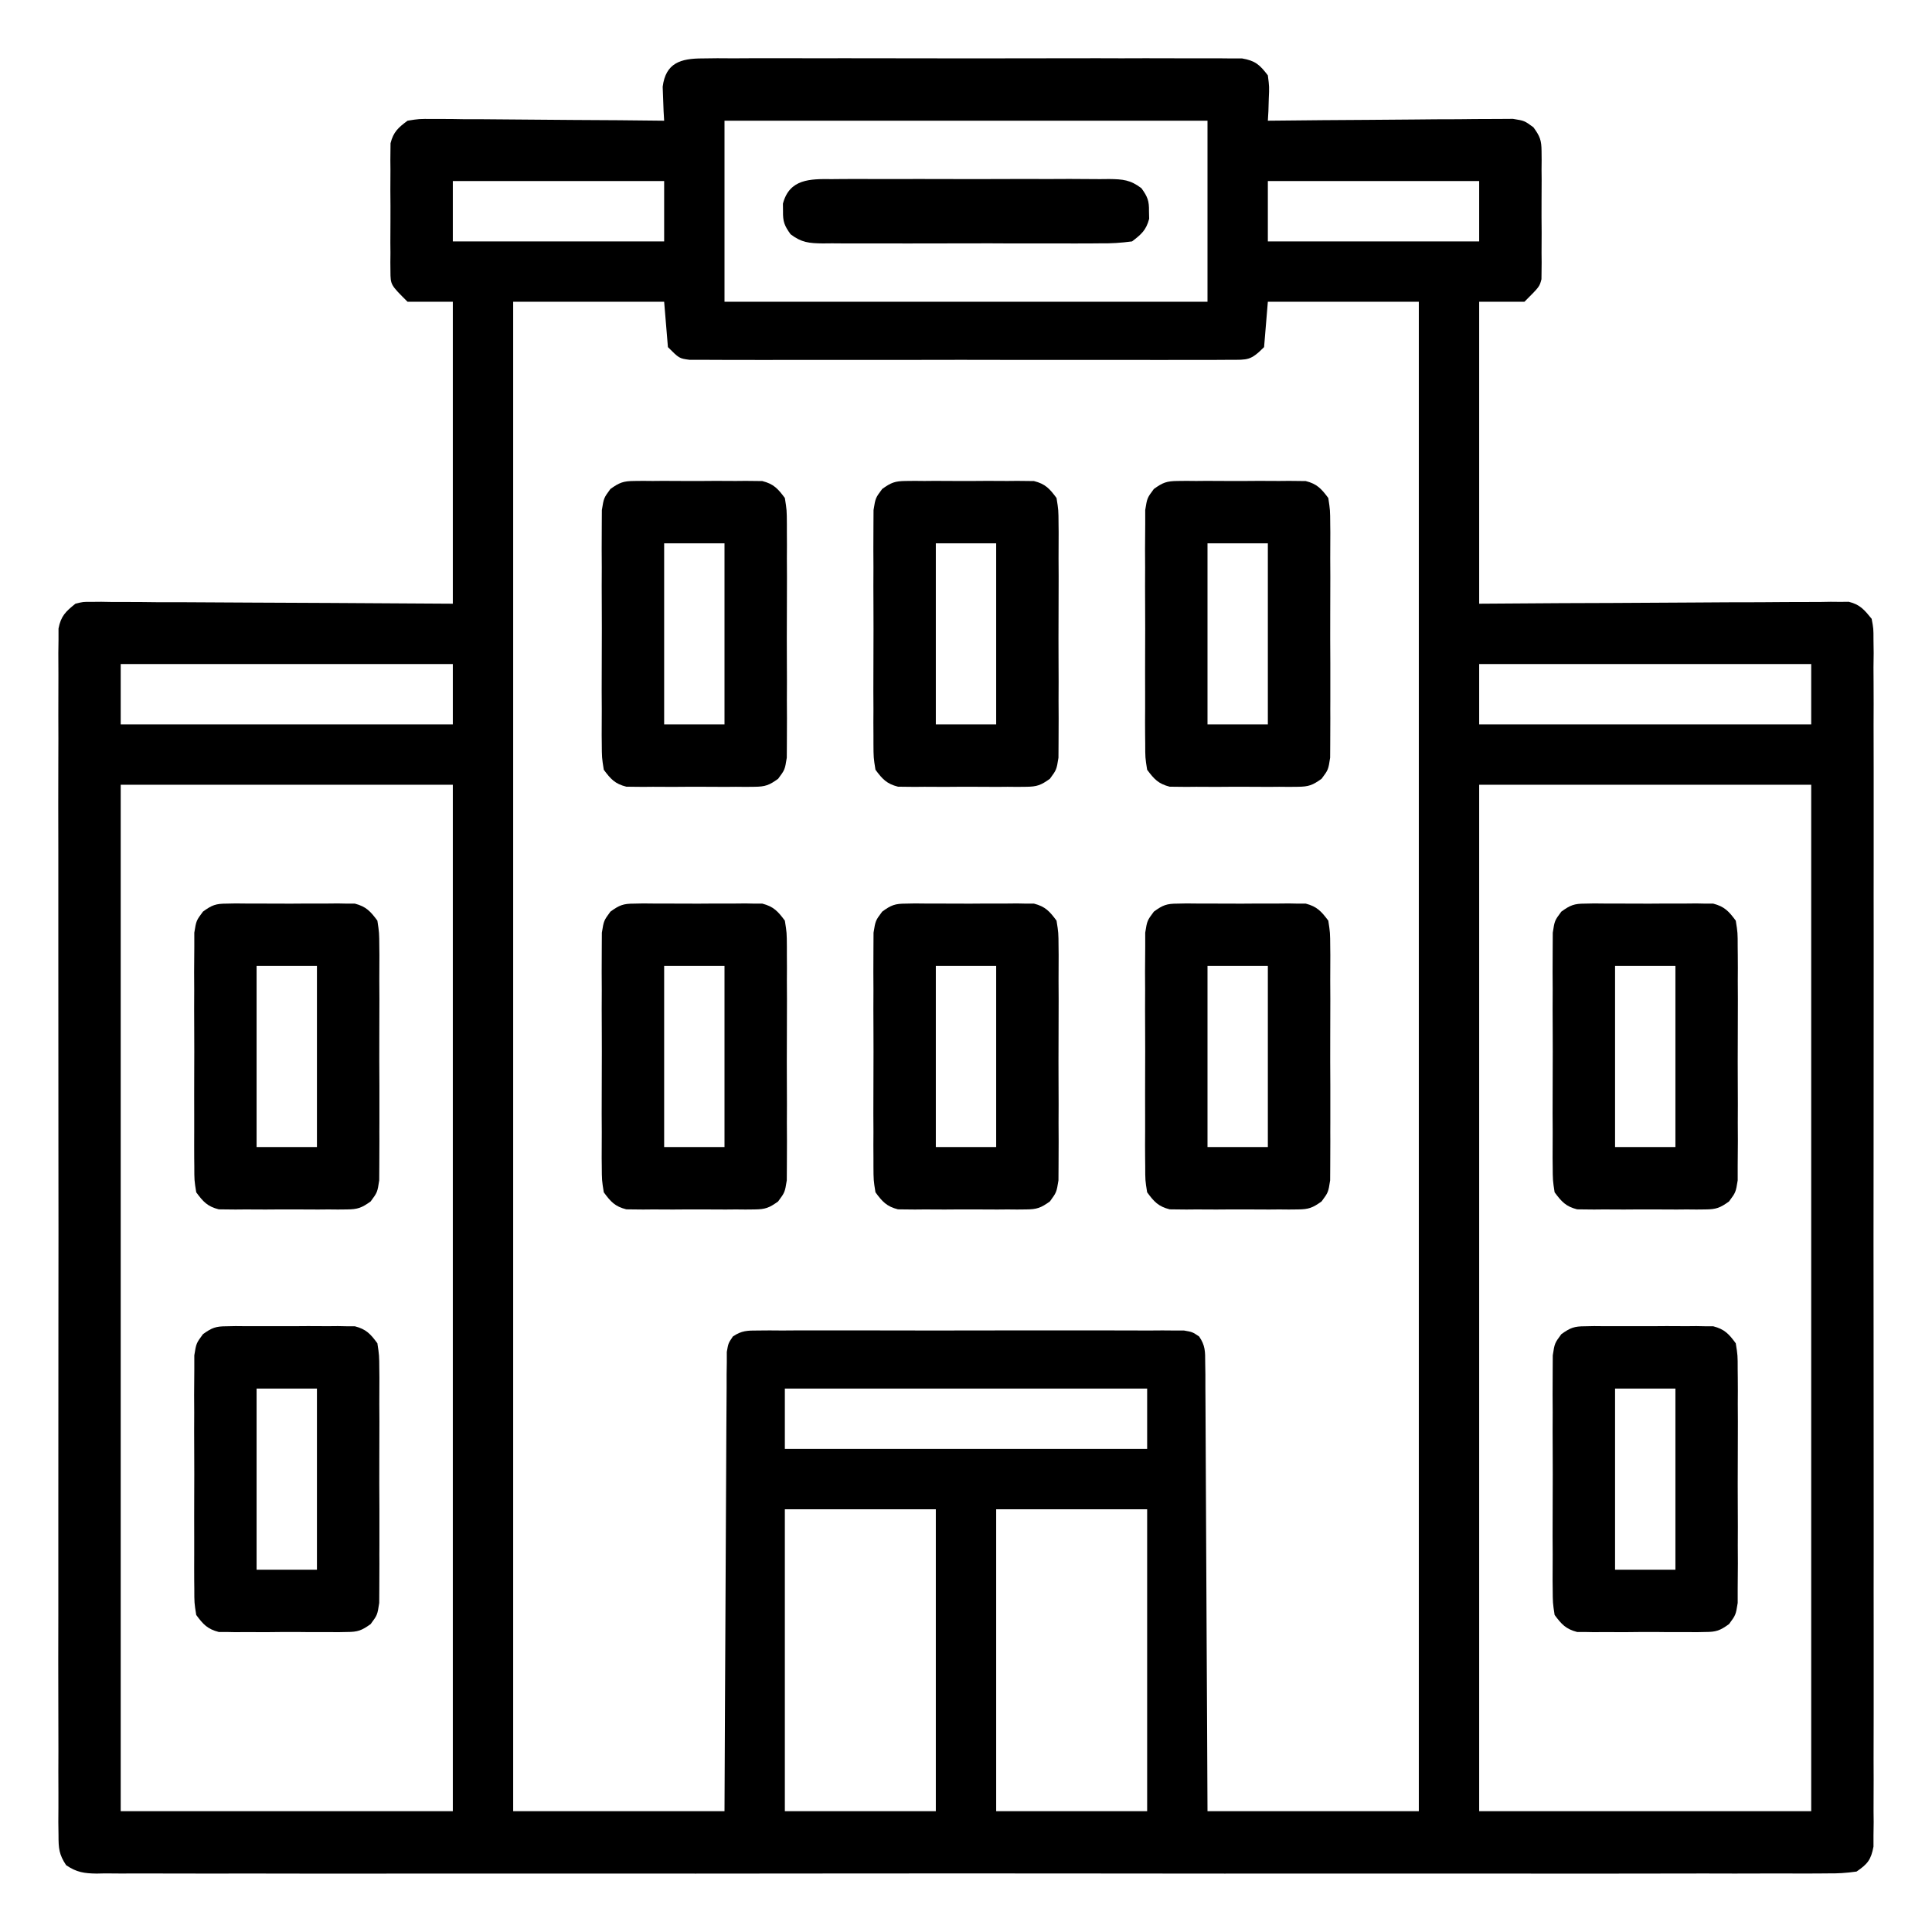
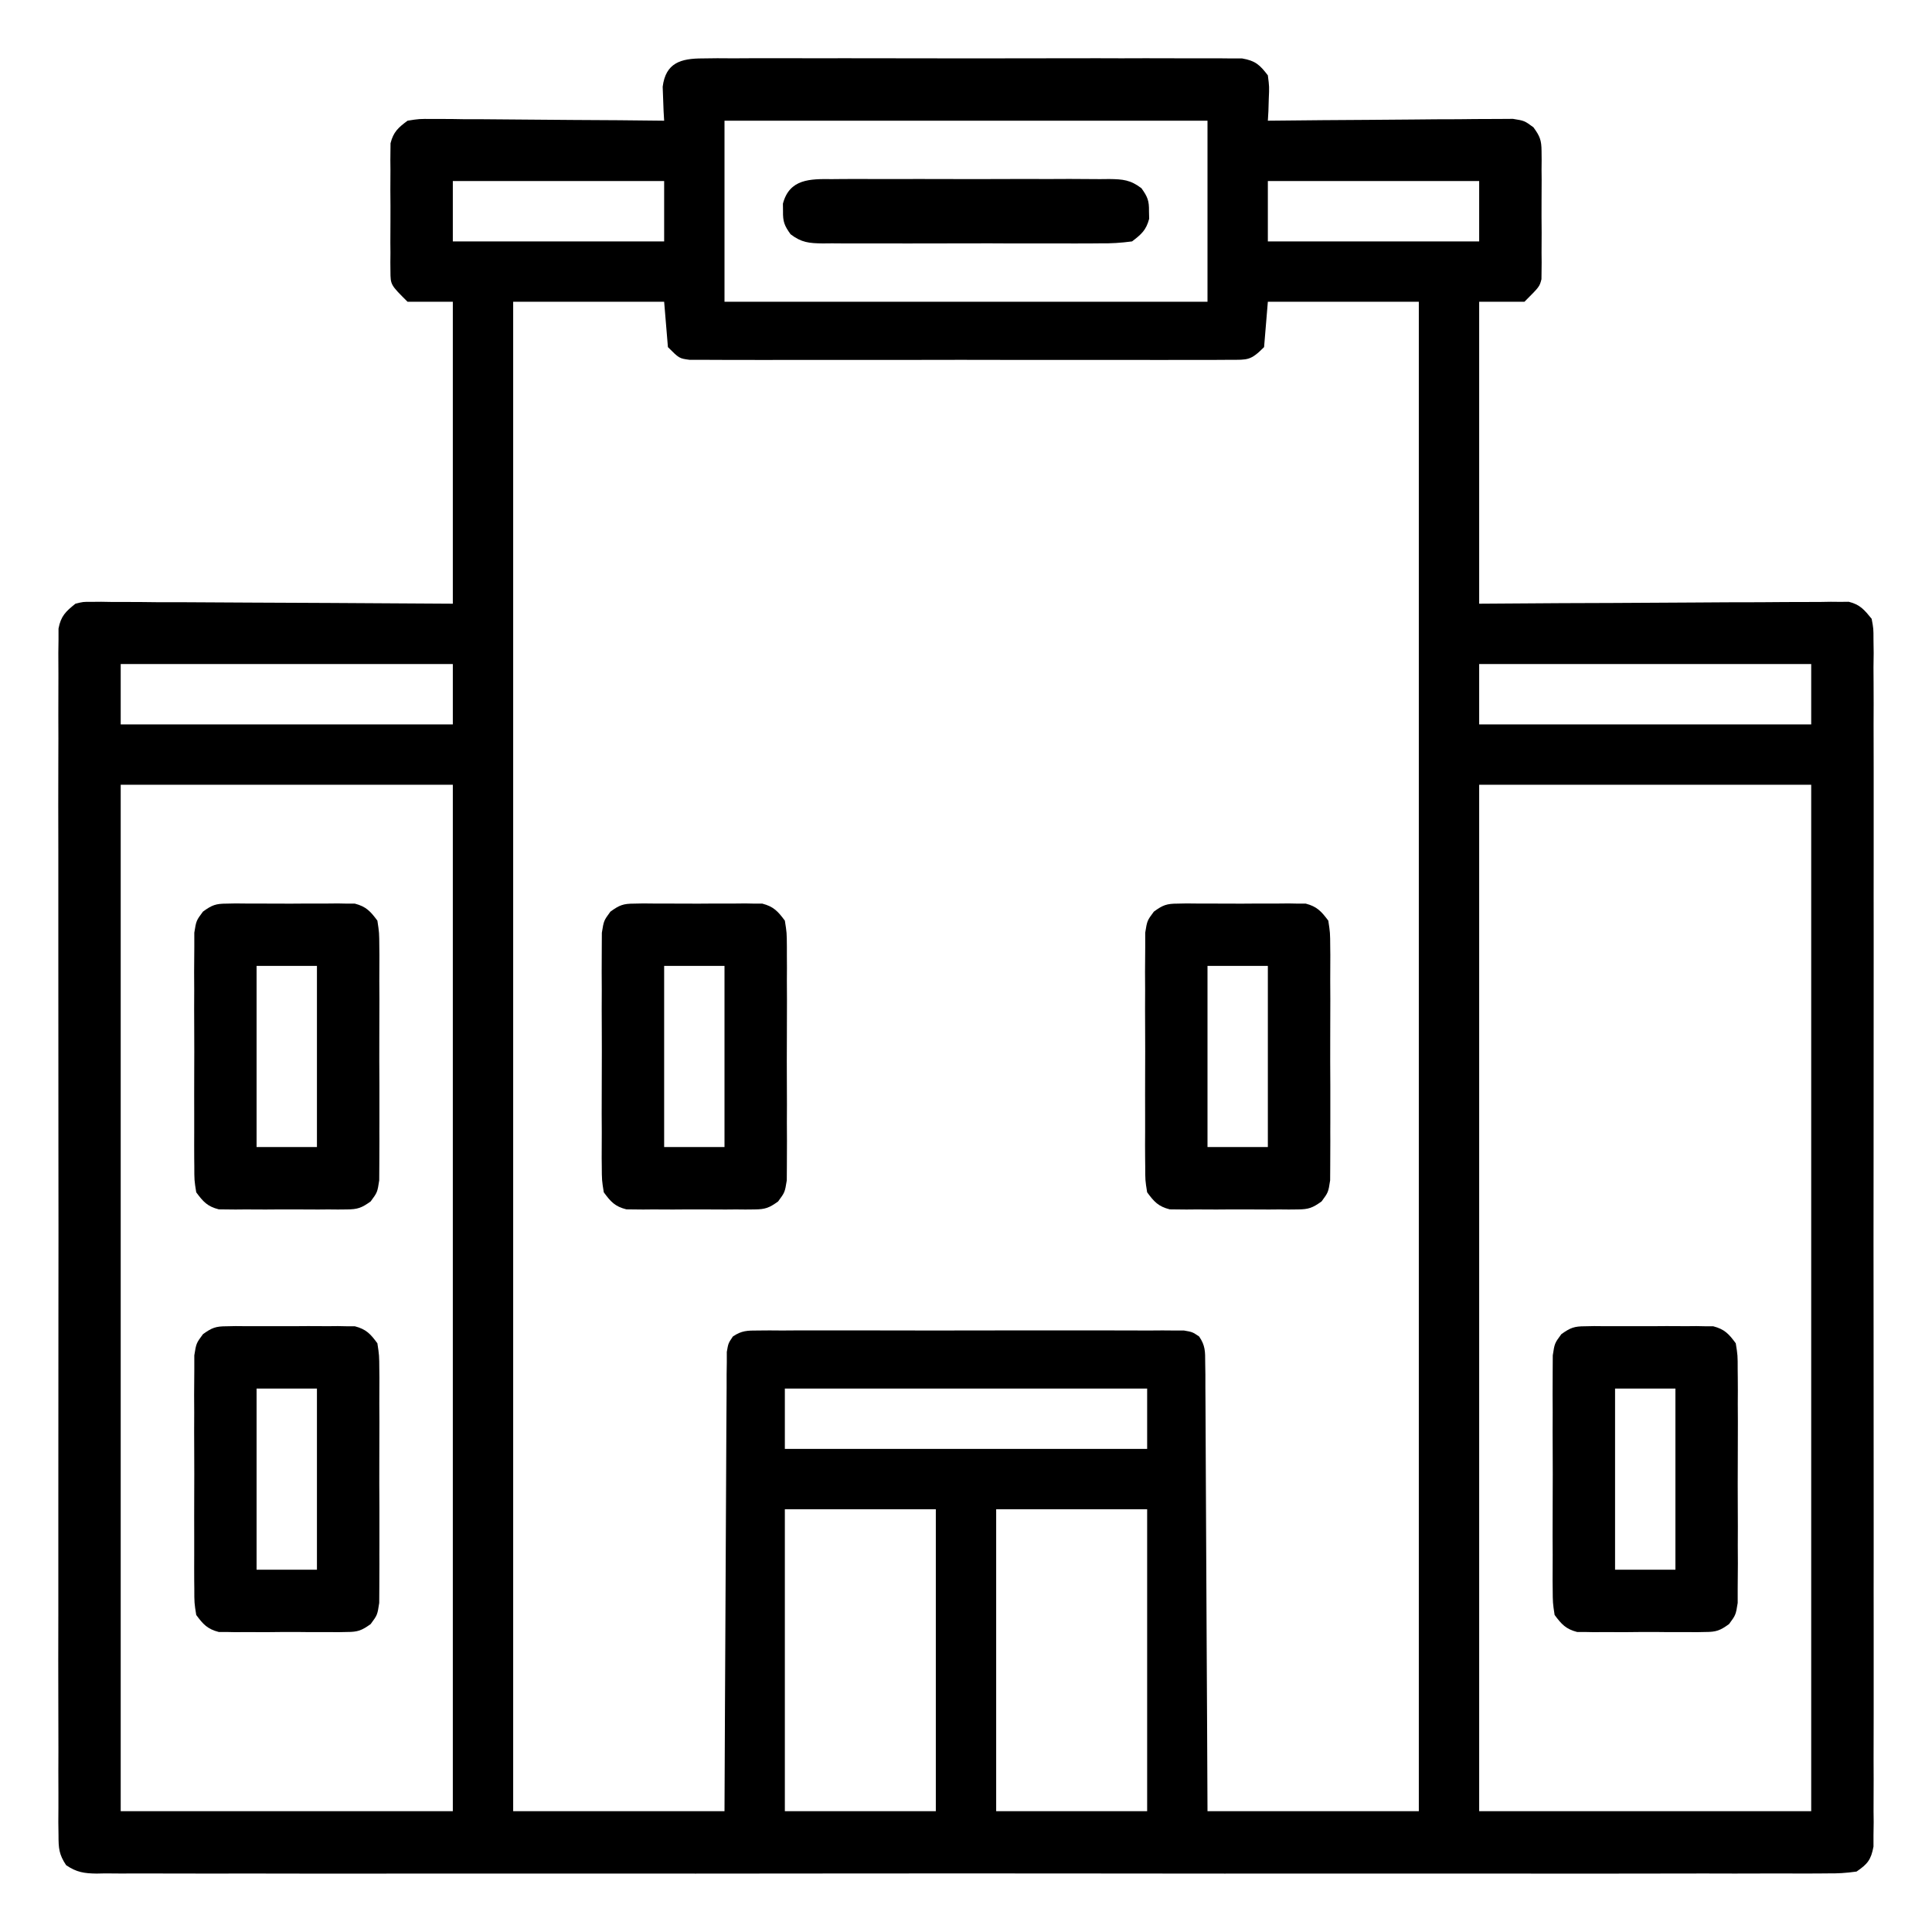
<svg xmlns="http://www.w3.org/2000/svg" width="21" height="21" viewBox="0 0 21 21" fill="none">
  <g clip-path="url(#clip0_1791_5132)">
    <path d="M7.638 0.635C7.69 0.634 7.743 0.634 7.797 0.633C7.855 0.633 7.913 0.634 7.971 0.634C8.032 0.634 8.093 0.634 8.155 0.633C8.321 0.633 8.487 0.633 8.653 0.633C8.827 0.634 9 0.633 9.174 0.633C9.466 0.633 9.758 0.633 10.05 0.634C10.387 0.635 10.725 0.635 11.062 0.634C11.352 0.633 11.641 0.633 11.931 0.633C12.104 0.634 12.277 0.634 12.45 0.633C12.613 0.633 12.775 0.633 12.938 0.634C12.998 0.634 13.058 0.634 13.117 0.634C13.199 0.633 13.28 0.634 13.362 0.635C13.43 0.635 13.43 0.635 13.5 0.635C13.645 0.66 13.693 0.704 13.781 0.819C13.797 0.943 13.797 0.943 13.791 1.076C13.79 1.12 13.789 1.164 13.787 1.21C13.785 1.243 13.783 1.277 13.781 1.312C13.816 1.311 13.85 1.311 13.886 1.311C14.212 1.307 14.538 1.305 14.864 1.303C15.031 1.302 15.199 1.301 15.366 1.299C15.528 1.297 15.69 1.296 15.851 1.296C15.913 1.296 15.975 1.295 16.036 1.294C16.123 1.293 16.209 1.293 16.296 1.293C16.345 1.293 16.394 1.292 16.445 1.292C16.57 1.312 16.57 1.312 16.668 1.384C16.739 1.482 16.755 1.524 16.756 1.642C16.756 1.675 16.757 1.707 16.757 1.74C16.757 1.792 16.757 1.792 16.756 1.845C16.756 1.881 16.756 1.916 16.757 1.953C16.757 2.029 16.756 2.104 16.756 2.18C16.755 2.296 16.756 2.411 16.757 2.527C16.757 2.6 16.756 2.674 16.756 2.747C16.756 2.782 16.757 2.816 16.757 2.852C16.756 2.9 16.756 2.9 16.756 2.95C16.755 2.978 16.755 3.006 16.755 3.035C16.734 3.116 16.734 3.116 16.57 3.28C16.408 3.28 16.245 3.28 16.078 3.28C16.078 4.363 16.078 5.446 16.078 6.562C16.372 6.56 16.666 6.558 16.97 6.556C17.156 6.555 17.342 6.554 17.528 6.554C17.824 6.553 18.119 6.551 18.415 6.549C18.653 6.547 18.891 6.546 19.13 6.546C19.221 6.546 19.312 6.545 19.403 6.544C19.53 6.543 19.657 6.543 19.785 6.543C19.822 6.542 19.86 6.542 19.899 6.541C19.934 6.541 19.968 6.542 20.004 6.542C20.034 6.542 20.064 6.542 20.095 6.541C20.218 6.571 20.265 6.629 20.344 6.726C20.364 6.832 20.364 6.832 20.364 6.956C20.365 7.003 20.365 7.05 20.366 7.098C20.365 7.15 20.365 7.202 20.364 7.255C20.365 7.311 20.365 7.366 20.365 7.422C20.366 7.574 20.366 7.727 20.365 7.88C20.365 8.044 20.365 8.209 20.366 8.374C20.366 8.696 20.366 9.019 20.366 9.341C20.366 9.603 20.365 9.865 20.366 10.127C20.366 10.165 20.366 10.202 20.366 10.24C20.366 10.316 20.366 10.392 20.366 10.468C20.366 11.178 20.366 11.888 20.365 12.598C20.364 13.208 20.364 13.818 20.365 14.428C20.366 15.135 20.366 15.843 20.366 16.551C20.366 16.626 20.366 16.702 20.366 16.777C20.366 16.833 20.366 16.833 20.366 16.89C20.365 17.151 20.366 17.413 20.366 17.675C20.366 17.994 20.366 18.313 20.366 18.632C20.365 18.795 20.365 18.958 20.365 19.12C20.366 19.27 20.366 19.419 20.365 19.567C20.364 19.647 20.365 19.727 20.366 19.806C20.365 19.877 20.365 19.877 20.364 19.949C20.364 19.99 20.364 20.03 20.364 20.072C20.337 20.215 20.3 20.261 20.18 20.343C20.067 20.359 19.97 20.365 19.858 20.363C19.808 20.364 19.808 20.364 19.758 20.364C19.647 20.365 19.537 20.364 19.426 20.364C19.346 20.364 19.266 20.364 19.186 20.364C18.966 20.365 18.746 20.365 18.526 20.364C18.289 20.364 18.052 20.364 17.815 20.365C17.35 20.366 16.886 20.366 16.421 20.365C16.043 20.365 15.666 20.365 15.288 20.365C15.235 20.365 15.181 20.365 15.126 20.365C15.017 20.365 14.908 20.365 14.799 20.365C13.805 20.366 12.811 20.365 11.818 20.364C10.91 20.363 10.002 20.363 9.095 20.364C8.076 20.365 7.056 20.366 6.037 20.365C5.929 20.365 5.82 20.365 5.711 20.365C5.631 20.365 5.631 20.365 5.55 20.365C5.172 20.365 4.795 20.365 4.418 20.365C3.958 20.366 3.499 20.366 3.039 20.365C2.805 20.364 2.57 20.364 2.336 20.365C2.121 20.365 1.906 20.365 1.692 20.364C1.614 20.364 1.536 20.364 1.458 20.364C1.353 20.365 1.248 20.364 1.142 20.363C1.096 20.364 1.096 20.364 1.05 20.365C0.914 20.363 0.833 20.351 0.719 20.274C0.641 20.157 0.636 20.09 0.636 19.949C0.635 19.902 0.635 19.855 0.634 19.806C0.635 19.755 0.635 19.703 0.635 19.649C0.635 19.594 0.635 19.538 0.635 19.483C0.634 19.33 0.634 19.177 0.635 19.025C0.635 18.86 0.635 18.696 0.634 18.531C0.633 18.208 0.633 17.886 0.634 17.563C0.634 17.301 0.634 17.039 0.634 16.777C0.634 16.74 0.634 16.703 0.634 16.664C0.634 16.588 0.634 16.513 0.634 16.437C0.634 15.727 0.634 15.016 0.635 14.306C0.636 13.696 0.636 13.087 0.635 12.477C0.634 11.769 0.634 11.062 0.634 10.354C0.634 10.278 0.634 10.203 0.634 10.127C0.634 10.09 0.634 10.053 0.634 10.015C0.634 9.753 0.634 9.491 0.634 9.229C0.633 8.91 0.633 8.591 0.634 8.272C0.635 8.11 0.635 7.947 0.634 7.784C0.634 7.635 0.634 7.486 0.635 7.337C0.635 7.257 0.635 7.178 0.634 7.098C0.635 7.051 0.635 7.004 0.636 6.956C0.636 6.915 0.636 6.874 0.636 6.832C0.662 6.696 0.714 6.647 0.82 6.562C0.904 6.541 0.904 6.541 0.996 6.542C1.03 6.542 1.065 6.541 1.101 6.541C1.158 6.542 1.158 6.542 1.215 6.543C1.255 6.543 1.295 6.543 1.337 6.543C1.469 6.543 1.601 6.544 1.733 6.546C1.825 6.546 1.917 6.546 2.009 6.546C2.25 6.547 2.491 6.549 2.733 6.55C3.022 6.552 3.312 6.553 3.602 6.554C4.042 6.556 4.482 6.559 4.922 6.562C4.922 5.479 4.922 4.396 4.922 3.28C4.759 3.28 4.597 3.28 4.43 3.28C4.245 3.096 4.245 3.096 4.244 2.95C4.244 2.917 4.243 2.885 4.243 2.852C4.243 2.817 4.243 2.783 4.244 2.747C4.244 2.693 4.244 2.693 4.243 2.639C4.243 2.563 4.243 2.488 4.244 2.412C4.245 2.296 4.244 2.181 4.243 2.065C4.243 1.992 4.243 1.918 4.244 1.845C4.243 1.81 4.243 1.776 4.243 1.74C4.243 1.708 4.244 1.676 4.244 1.642C4.244 1.614 4.245 1.586 4.245 1.557C4.276 1.434 4.329 1.387 4.43 1.312C4.555 1.292 4.555 1.292 4.704 1.293C4.731 1.293 4.759 1.293 4.787 1.293C4.876 1.293 4.966 1.294 5.056 1.296C5.118 1.296 5.18 1.296 5.243 1.296C5.406 1.297 5.57 1.299 5.734 1.3C5.901 1.302 6.068 1.303 6.235 1.304C6.563 1.305 6.891 1.308 7.219 1.312C7.217 1.278 7.215 1.244 7.213 1.21C7.211 1.166 7.21 1.121 7.208 1.076C7.207 1.032 7.205 0.988 7.203 0.943C7.236 0.683 7.399 0.635 7.638 0.635ZM7.875 1.312C7.875 1.961 7.875 2.611 7.875 3.28C9.607 3.28 11.34 3.28 13.125 3.28C13.125 2.631 13.125 1.981 13.125 1.312C11.392 1.312 9.66 1.312 7.875 1.312ZM4.922 1.968C4.922 2.184 4.922 2.401 4.922 2.624C5.68 2.624 6.438 2.624 7.219 2.624C7.219 2.408 7.219 2.191 7.219 1.968C6.461 1.968 5.703 1.968 4.922 1.968ZM13.781 1.968C13.781 2.184 13.781 2.401 13.781 2.624C14.539 2.624 15.297 2.624 16.078 2.624C16.078 2.408 16.078 2.191 16.078 1.968C15.32 1.968 14.562 1.968 13.781 1.968ZM5.578 3.28C5.578 8.694 5.578 14.108 5.578 19.687C6.336 19.687 7.094 19.687 7.875 19.687C7.876 19.321 7.878 18.955 7.88 18.578C7.881 18.318 7.882 18.057 7.884 17.797C7.886 17.459 7.888 17.121 7.889 16.783C7.89 16.515 7.891 16.248 7.893 15.981C7.894 15.839 7.895 15.697 7.895 15.556C7.896 15.398 7.897 15.24 7.898 15.082C7.898 15.034 7.898 14.987 7.898 14.939C7.899 14.896 7.899 14.853 7.9 14.809C7.9 14.752 7.9 14.752 7.9 14.695C7.916 14.601 7.916 14.601 7.966 14.527C8.062 14.462 8.124 14.462 8.24 14.462C8.281 14.462 8.323 14.461 8.365 14.461C8.433 14.461 8.433 14.461 8.503 14.462C8.551 14.461 8.598 14.461 8.648 14.461C8.806 14.46 8.965 14.461 9.123 14.461C9.233 14.461 9.343 14.461 9.453 14.461C9.683 14.461 9.914 14.461 10.144 14.462C10.411 14.462 10.677 14.462 10.944 14.461C11.173 14.461 11.401 14.461 11.63 14.461C11.767 14.461 11.903 14.461 12.04 14.461C12.192 14.461 12.345 14.461 12.497 14.462C12.542 14.461 12.588 14.461 12.635 14.461C12.676 14.461 12.717 14.462 12.76 14.462C12.796 14.462 12.832 14.462 12.869 14.462C12.961 14.478 12.961 14.478 13.034 14.527C13.101 14.625 13.1 14.69 13.1 14.809C13.101 14.851 13.101 14.895 13.102 14.939C13.102 14.986 13.102 15.033 13.102 15.082C13.102 15.156 13.102 15.156 13.103 15.232C13.104 15.368 13.104 15.504 13.105 15.64C13.105 15.782 13.106 15.925 13.107 16.067C13.109 16.336 13.11 16.605 13.111 16.875C13.112 17.211 13.114 17.548 13.116 17.885C13.12 18.485 13.122 19.086 13.125 19.687C13.883 19.687 14.641 19.687 15.422 19.687C15.422 14.273 15.422 8.859 15.422 3.28C14.88 3.28 14.339 3.28 13.781 3.28C13.768 3.443 13.754 3.605 13.74 3.773C13.594 3.919 13.565 3.911 13.367 3.911C13.288 3.912 13.288 3.912 13.207 3.912C13.149 3.912 13.091 3.912 13.033 3.912C12.972 3.912 12.91 3.912 12.849 3.912C12.683 3.913 12.516 3.913 12.35 3.912C12.176 3.912 12.002 3.912 11.828 3.912C11.536 3.913 11.243 3.912 10.951 3.912C10.613 3.911 10.275 3.911 9.937 3.912C9.647 3.912 9.357 3.913 9.067 3.912C8.893 3.912 8.72 3.912 8.547 3.912C8.384 3.913 8.221 3.913 8.058 3.912C7.998 3.912 7.938 3.912 7.878 3.912C7.797 3.912 7.715 3.912 7.633 3.911C7.588 3.911 7.542 3.911 7.495 3.911C7.383 3.896 7.383 3.896 7.26 3.773C7.239 3.529 7.239 3.529 7.219 3.28C6.677 3.28 6.136 3.28 5.578 3.28ZM1.312 7.218C1.312 7.434 1.312 7.651 1.312 7.874C2.504 7.874 3.695 7.874 4.922 7.874C4.922 7.658 4.922 7.441 4.922 7.218C3.731 7.218 2.54 7.218 1.312 7.218ZM16.078 7.218C16.078 7.434 16.078 7.651 16.078 7.874C17.269 7.874 18.46 7.874 19.687 7.874C19.687 7.658 19.687 7.441 19.687 7.218C18.496 7.218 17.305 7.218 16.078 7.218ZM1.312 8.53C1.312 12.212 1.312 15.893 1.312 19.687C2.504 19.687 3.695 19.687 4.922 19.687C4.922 16.005 4.922 12.323 4.922 8.53C3.731 8.53 2.54 8.53 1.312 8.53ZM16.078 8.53C16.078 12.212 16.078 15.893 16.078 19.687C17.269 19.687 18.46 19.687 19.687 19.687C19.687 16.005 19.687 12.323 19.687 8.53C18.496 8.53 17.305 8.53 16.078 8.53ZM8.531 15.093C8.531 15.309 8.531 15.526 8.531 15.749C9.831 15.749 11.13 15.749 12.469 15.749C12.469 15.533 12.469 15.316 12.469 15.093C11.169 15.093 9.87 15.093 8.531 15.093ZM8.531 16.405C8.531 17.488 8.531 18.571 8.531 19.687C9.073 19.687 9.614 19.687 10.172 19.687C10.172 18.604 10.172 17.521 10.172 16.405C9.63 16.405 9.089 16.405 8.531 16.405ZM10.828 16.405C10.828 17.488 10.828 18.571 10.828 19.687C11.369 19.687 11.911 19.687 12.469 19.687C12.469 18.604 12.469 17.521 12.469 16.405C11.927 16.405 11.386 16.405 10.828 16.405Z" fill="currentColor" />
    <path d="M17.229 14.416C17.278 14.415 17.278 14.415 17.327 14.414C17.362 14.414 17.396 14.415 17.432 14.415C17.468 14.415 17.503 14.415 17.54 14.415C17.616 14.415 17.691 14.415 17.767 14.415C17.883 14.416 17.998 14.415 18.114 14.414C18.187 14.415 18.261 14.415 18.334 14.415C18.369 14.415 18.403 14.414 18.439 14.414C18.471 14.415 18.503 14.415 18.537 14.416C18.579 14.416 18.579 14.416 18.622 14.416C18.745 14.448 18.792 14.499 18.867 14.601C18.888 14.732 18.888 14.732 18.888 14.888C18.889 14.917 18.889 14.945 18.889 14.975C18.89 15.069 18.89 15.163 18.889 15.257C18.889 15.323 18.889 15.388 18.89 15.454C18.89 15.591 18.889 15.729 18.889 15.866C18.888 16.042 18.888 16.218 18.889 16.394C18.89 16.529 18.89 16.665 18.889 16.8C18.889 16.865 18.889 16.93 18.89 16.995C18.89 17.085 18.889 17.176 18.888 17.267C18.888 17.344 18.888 17.344 18.888 17.423C18.867 17.554 18.867 17.554 18.794 17.653C18.697 17.723 18.655 17.739 18.537 17.739C18.488 17.74 18.488 17.74 18.439 17.741C18.404 17.741 18.37 17.74 18.334 17.74C18.298 17.74 18.262 17.74 18.226 17.74C18.15 17.741 18.074 17.74 17.999 17.739C17.883 17.739 17.768 17.739 17.652 17.741C17.579 17.74 17.505 17.74 17.432 17.74C17.38 17.74 17.38 17.74 17.327 17.741C17.279 17.74 17.279 17.74 17.229 17.739C17.201 17.739 17.173 17.739 17.143 17.739C17.02 17.707 16.974 17.656 16.898 17.554C16.878 17.423 16.878 17.423 16.877 17.267C16.877 17.238 16.877 17.21 16.876 17.18C16.876 17.086 16.876 16.992 16.877 16.898C16.877 16.832 16.876 16.767 16.876 16.701C16.876 16.564 16.876 16.426 16.877 16.289C16.878 16.113 16.878 15.937 16.877 15.761C16.876 15.626 16.876 15.49 16.877 15.355C16.877 15.29 16.877 15.225 16.876 15.16C16.876 15.069 16.876 14.979 16.877 14.888C16.877 14.836 16.878 14.785 16.878 14.732C16.898 14.601 16.898 14.601 16.971 14.502C17.069 14.432 17.111 14.416 17.229 14.416ZM17.555 15.093C17.555 15.743 17.555 16.392 17.555 17.062C17.771 17.062 17.988 17.062 18.211 17.062C18.211 16.412 18.211 15.762 18.211 15.093C17.994 15.093 17.778 15.093 17.555 15.093Z" fill="currentColor" />
    <path d="M2.464 14.416C2.512 14.415 2.512 14.415 2.561 14.414C2.596 14.414 2.63 14.415 2.666 14.415C2.702 14.415 2.738 14.415 2.775 14.415C2.85 14.415 2.926 14.415 3.001 14.415C3.117 14.416 3.232 14.415 3.348 14.414C3.421 14.415 3.495 14.415 3.568 14.415C3.603 14.415 3.637 14.414 3.673 14.414C3.705 14.415 3.738 14.415 3.771 14.416C3.813 14.416 3.813 14.416 3.857 14.416C3.98 14.448 4.027 14.499 4.102 14.601C4.122 14.732 4.122 14.732 4.123 14.888C4.123 14.917 4.123 14.945 4.124 14.975C4.124 15.069 4.124 15.163 4.123 15.257C4.123 15.323 4.124 15.388 4.124 15.454C4.124 15.591 4.124 15.729 4.123 15.866C4.122 16.042 4.123 16.218 4.124 16.394C4.124 16.529 4.124 16.665 4.124 16.8C4.123 16.865 4.124 16.93 4.124 16.995C4.124 17.085 4.124 17.176 4.123 17.267C4.123 17.344 4.123 17.344 4.122 17.423C4.102 17.554 4.102 17.554 4.029 17.653C3.931 17.723 3.889 17.739 3.771 17.739C3.722 17.74 3.722 17.74 3.673 17.741C3.638 17.741 3.604 17.74 3.568 17.74C3.533 17.74 3.497 17.74 3.46 17.74C3.384 17.741 3.309 17.74 3.233 17.739C3.118 17.739 3.002 17.739 2.887 17.741C2.813 17.74 2.74 17.74 2.666 17.74C2.614 17.74 2.614 17.74 2.561 17.741C2.513 17.74 2.513 17.74 2.464 17.739C2.435 17.739 2.407 17.739 2.378 17.739C2.255 17.707 2.208 17.656 2.133 17.554C2.112 17.423 2.112 17.423 2.112 17.267C2.111 17.238 2.111 17.21 2.111 17.18C2.11 17.086 2.111 16.992 2.111 16.898C2.111 16.832 2.111 16.767 2.111 16.701C2.11 16.564 2.111 16.426 2.111 16.289C2.112 16.113 2.112 15.937 2.111 15.761C2.11 15.626 2.11 15.49 2.111 15.355C2.111 15.29 2.111 15.225 2.11 15.16C2.11 15.069 2.111 14.979 2.112 14.888C2.112 14.836 2.112 14.785 2.112 14.732C2.133 14.601 2.133 14.601 2.206 14.502C2.303 14.432 2.345 14.416 2.464 14.416ZM2.789 15.093C2.789 15.743 2.789 16.392 2.789 17.062C3.006 17.062 3.222 17.062 3.445 17.062C3.445 16.412 3.445 15.762 3.445 15.093C3.229 15.093 3.012 15.093 2.789 15.093Z" fill="currentColor" />
-     <path d="M17.229 9.822C17.278 9.821 17.278 9.821 17.327 9.82C17.362 9.821 17.396 9.821 17.432 9.821C17.468 9.821 17.503 9.821 17.54 9.821C17.616 9.821 17.691 9.821 17.767 9.822C17.883 9.823 17.998 9.822 18.114 9.821C18.187 9.821 18.261 9.821 18.334 9.821C18.369 9.821 18.403 9.821 18.439 9.82C18.471 9.821 18.503 9.821 18.537 9.822C18.579 9.822 18.579 9.822 18.622 9.822C18.745 9.854 18.792 9.906 18.867 10.007C18.888 10.138 18.888 10.138 18.888 10.294C18.889 10.323 18.889 10.351 18.889 10.381C18.89 10.475 18.89 10.569 18.889 10.663C18.889 10.729 18.889 10.795 18.89 10.86C18.89 10.998 18.889 11.135 18.889 11.272C18.888 11.448 18.888 11.624 18.889 11.8C18.89 11.936 18.89 12.071 18.889 12.206C18.889 12.271 18.889 12.336 18.89 12.401C18.89 12.492 18.889 12.582 18.888 12.673C18.888 12.751 18.888 12.751 18.888 12.83C18.867 12.96 18.867 12.96 18.794 13.059C18.697 13.129 18.655 13.145 18.537 13.146C18.488 13.146 18.488 13.146 18.439 13.147C18.404 13.147 18.37 13.146 18.334 13.146C18.298 13.146 18.262 13.146 18.226 13.147C18.15 13.147 18.074 13.146 17.999 13.146C17.883 13.145 17.768 13.146 17.652 13.147C17.579 13.147 17.505 13.146 17.432 13.146C17.38 13.147 17.38 13.147 17.327 13.147C17.279 13.146 17.279 13.146 17.229 13.146C17.201 13.146 17.173 13.145 17.143 13.145C17.02 13.114 16.974 13.062 16.898 12.96C16.878 12.83 16.878 12.83 16.877 12.673C16.877 12.645 16.877 12.616 16.876 12.587C16.876 12.492 16.876 12.398 16.877 12.304C16.877 12.239 16.876 12.173 16.876 12.107C16.876 11.97 16.876 11.833 16.877 11.695C16.878 11.519 16.878 11.343 16.877 11.167C16.876 11.032 16.876 10.896 16.877 10.761C16.877 10.696 16.877 10.631 16.876 10.566C16.876 10.476 16.876 10.385 16.877 10.294C16.877 10.243 16.878 10.191 16.878 10.138C16.898 10.007 16.898 10.007 16.971 9.909C17.069 9.838 17.111 9.822 17.229 9.822ZM17.555 10.499C17.555 11.149 17.555 11.799 17.555 12.468C17.771 12.468 17.988 12.468 18.211 12.468C18.211 11.818 18.211 11.169 18.211 10.499C17.994 10.499 17.778 10.499 17.555 10.499Z" fill="currentColor" />
    <path d="M12.8 9.822C12.848 9.821 12.848 9.821 12.897 9.82C12.932 9.821 12.966 9.821 13.002 9.821C13.038 9.821 13.074 9.821 13.111 9.821C13.186 9.821 13.262 9.821 13.337 9.822C13.453 9.823 13.568 9.822 13.684 9.821C13.757 9.821 13.831 9.821 13.904 9.821C13.939 9.821 13.973 9.821 14.009 9.82C14.041 9.821 14.074 9.821 14.107 9.822C14.149 9.822 14.149 9.822 14.193 9.822C14.316 9.854 14.362 9.906 14.438 10.007C14.458 10.138 14.458 10.138 14.459 10.294C14.459 10.323 14.459 10.351 14.46 10.381C14.46 10.475 14.46 10.569 14.459 10.663C14.459 10.729 14.46 10.795 14.46 10.86C14.46 10.998 14.46 11.135 14.459 11.272C14.458 11.448 14.459 11.624 14.46 11.8C14.46 11.936 14.46 12.071 14.46 12.206C14.459 12.271 14.46 12.336 14.46 12.401C14.46 12.492 14.46 12.582 14.459 12.673C14.459 12.751 14.459 12.751 14.458 12.83C14.438 12.96 14.438 12.96 14.365 13.059C14.267 13.129 14.225 13.145 14.107 13.146C14.058 13.146 14.058 13.146 14.009 13.147C13.974 13.147 13.94 13.146 13.904 13.146C13.868 13.146 13.833 13.146 13.796 13.147C13.72 13.147 13.645 13.146 13.569 13.146C13.454 13.145 13.338 13.146 13.222 13.147C13.149 13.147 13.075 13.146 13.002 13.146C12.95 13.147 12.95 13.147 12.897 13.147C12.849 13.146 12.849 13.146 12.8 13.146C12.771 13.146 12.743 13.145 12.714 13.145C12.591 13.114 12.544 13.062 12.469 12.96C12.448 12.83 12.448 12.83 12.448 12.673C12.447 12.645 12.447 12.616 12.447 12.587C12.446 12.492 12.446 12.398 12.447 12.304C12.447 12.239 12.447 12.173 12.447 12.107C12.446 11.97 12.447 11.833 12.447 11.695C12.448 11.519 12.448 11.343 12.447 11.167C12.446 11.032 12.446 10.896 12.447 10.761C12.447 10.696 12.447 10.631 12.446 10.566C12.446 10.476 12.447 10.385 12.448 10.294C12.448 10.243 12.448 10.191 12.448 10.138C12.469 10.007 12.469 10.007 12.542 9.909C12.639 9.838 12.681 9.822 12.8 9.822ZM13.125 10.499C13.125 11.149 13.125 11.799 13.125 12.468C13.342 12.468 13.558 12.468 13.781 12.468C13.781 11.818 13.781 11.169 13.781 10.499C13.565 10.499 13.348 10.499 13.125 10.499Z" fill="currentColor" />
-     <path d="M9.846 9.822C9.895 9.821 9.895 9.821 9.944 9.82C9.979 9.821 10.013 9.821 10.049 9.821C10.085 9.821 10.12 9.821 10.157 9.821C10.233 9.821 10.309 9.821 10.384 9.822C10.5 9.823 10.615 9.822 10.731 9.821C10.804 9.821 10.878 9.821 10.951 9.821C10.986 9.821 11.02 9.821 11.056 9.82C11.088 9.821 11.12 9.821 11.154 9.822C11.196 9.822 11.196 9.822 11.239 9.822C11.363 9.854 11.409 9.906 11.484 10.007C11.505 10.138 11.505 10.138 11.506 10.294C11.506 10.323 11.506 10.351 11.507 10.381C11.507 10.475 11.507 10.569 11.506 10.663C11.506 10.729 11.507 10.795 11.507 10.86C11.507 10.998 11.507 11.135 11.506 11.272C11.505 11.448 11.505 11.624 11.506 11.8C11.507 11.936 11.507 12.071 11.506 12.206C11.506 12.271 11.506 12.336 11.507 12.401C11.507 12.492 11.507 12.582 11.506 12.673C11.505 12.751 11.505 12.751 11.505 12.83C11.484 12.96 11.484 12.96 11.412 13.059C11.314 13.129 11.272 13.145 11.154 13.146C11.105 13.146 11.105 13.146 11.056 13.147C11.021 13.147 10.987 13.146 10.951 13.146C10.915 13.146 10.88 13.146 10.843 13.147C10.767 13.147 10.692 13.146 10.616 13.146C10.5 13.145 10.385 13.146 10.269 13.147C10.196 13.147 10.122 13.146 10.049 13.146C9.997 13.147 9.997 13.147 9.944 13.147C9.896 13.146 9.896 13.146 9.846 13.146C9.818 13.146 9.79 13.145 9.761 13.145C9.638 13.114 9.591 13.062 9.516 12.96C9.495 12.83 9.495 12.83 9.494 12.673C9.494 12.645 9.494 12.616 9.494 12.587C9.493 12.492 9.493 12.398 9.494 12.304C9.494 12.239 9.494 12.173 9.493 12.107C9.493 11.97 9.493 11.833 9.494 11.695C9.495 11.519 9.495 11.343 9.494 11.167C9.493 11.032 9.493 10.896 9.494 10.761C9.494 10.696 9.494 10.631 9.493 10.566C9.493 10.476 9.494 10.385 9.494 10.294C9.495 10.243 9.495 10.191 9.495 10.138C9.516 10.007 9.516 10.007 9.589 9.909C9.686 9.838 9.728 9.822 9.846 9.822ZM10.172 10.499C10.172 11.149 10.172 11.799 10.172 12.468C10.389 12.468 10.605 12.468 10.828 12.468C10.828 11.818 10.828 11.169 10.828 10.499C10.612 10.499 10.395 10.499 10.172 10.499Z" fill="currentColor" />
    <path d="M6.893 9.822C6.942 9.821 6.942 9.821 6.991 9.82C7.026 9.821 7.06 9.821 7.096 9.821C7.132 9.821 7.167 9.821 7.204 9.821C7.28 9.821 7.355 9.821 7.431 9.822C7.547 9.823 7.662 9.822 7.778 9.821C7.851 9.821 7.925 9.821 7.998 9.821C8.033 9.821 8.067 9.821 8.103 9.82C8.135 9.821 8.167 9.821 8.201 9.822C8.243 9.822 8.243 9.822 8.286 9.822C8.409 9.854 8.456 9.906 8.531 10.007C8.552 10.138 8.552 10.138 8.553 10.294C8.553 10.323 8.553 10.351 8.553 10.381C8.554 10.475 8.554 10.569 8.553 10.663C8.553 10.729 8.553 10.795 8.554 10.86C8.554 10.998 8.553 11.135 8.553 11.272C8.552 11.448 8.552 11.624 8.553 11.8C8.554 11.936 8.554 12.071 8.553 12.206C8.553 12.271 8.553 12.336 8.554 12.401C8.554 12.492 8.553 12.582 8.553 12.673C8.552 12.751 8.552 12.751 8.552 12.83C8.531 12.96 8.531 12.96 8.458 13.059C8.361 13.129 8.319 13.145 8.201 13.146C8.152 13.146 8.152 13.146 8.103 13.147C8.068 13.147 8.034 13.146 7.998 13.146C7.962 13.146 7.926 13.146 7.89 13.147C7.814 13.147 7.738 13.146 7.663 13.146C7.547 13.145 7.432 13.146 7.316 13.147C7.243 13.147 7.169 13.146 7.096 13.146C7.044 13.147 7.044 13.147 6.991 13.147C6.943 13.146 6.943 13.146 6.893 13.146C6.865 13.146 6.837 13.145 6.808 13.145C6.684 13.114 6.638 13.062 6.563 12.96C6.542 12.83 6.542 12.83 6.541 12.673C6.541 12.645 6.541 12.616 6.54 12.587C6.54 12.492 6.54 12.398 6.541 12.304C6.541 12.239 6.54 12.173 6.54 12.107C6.54 11.97 6.54 11.833 6.541 11.695C6.542 11.519 6.542 11.343 6.541 11.167C6.54 11.032 6.54 10.896 6.541 10.761C6.541 10.696 6.541 10.631 6.54 10.566C6.54 10.476 6.54 10.385 6.541 10.294C6.541 10.243 6.542 10.191 6.542 10.138C6.563 10.007 6.563 10.007 6.635 9.909C6.733 9.838 6.775 9.822 6.893 9.822ZM7.219 10.499C7.219 11.149 7.219 11.799 7.219 12.468C7.435 12.468 7.652 12.468 7.875 12.468C7.875 11.818 7.875 11.169 7.875 10.499C7.658 10.499 7.442 10.499 7.219 10.499Z" fill="currentColor" />
    <path d="M2.464 9.822C2.512 9.821 2.512 9.821 2.561 9.82C2.596 9.821 2.63 9.821 2.666 9.821C2.702 9.821 2.738 9.821 2.775 9.821C2.85 9.821 2.926 9.821 3.001 9.822C3.117 9.823 3.232 9.822 3.348 9.821C3.421 9.821 3.495 9.821 3.568 9.821C3.603 9.821 3.637 9.821 3.673 9.82C3.705 9.821 3.738 9.821 3.771 9.822C3.813 9.822 3.813 9.822 3.857 9.822C3.98 9.854 4.027 9.906 4.102 10.007C4.122 10.138 4.122 10.138 4.123 10.294C4.123 10.323 4.123 10.351 4.124 10.381C4.124 10.475 4.124 10.569 4.123 10.663C4.123 10.729 4.124 10.795 4.124 10.86C4.124 10.998 4.124 11.135 4.123 11.272C4.122 11.448 4.123 11.624 4.124 11.8C4.124 11.936 4.124 12.071 4.124 12.206C4.123 12.271 4.124 12.336 4.124 12.401C4.124 12.492 4.124 12.582 4.123 12.673C4.123 12.751 4.123 12.751 4.122 12.83C4.102 12.96 4.102 12.96 4.029 13.059C3.931 13.129 3.889 13.145 3.771 13.146C3.722 13.146 3.722 13.146 3.673 13.147C3.638 13.147 3.604 13.146 3.568 13.146C3.533 13.146 3.497 13.146 3.46 13.147C3.384 13.147 3.309 13.146 3.233 13.146C3.118 13.145 3.002 13.146 2.887 13.147C2.813 13.147 2.74 13.146 2.666 13.146C2.614 13.147 2.614 13.147 2.561 13.147C2.513 13.146 2.513 13.146 2.464 13.146C2.435 13.146 2.407 13.145 2.378 13.145C2.255 13.114 2.208 13.062 2.133 12.96C2.112 12.83 2.112 12.83 2.112 12.673C2.111 12.645 2.111 12.616 2.111 12.587C2.11 12.492 2.111 12.398 2.111 12.304C2.111 12.239 2.111 12.173 2.111 12.107C2.11 11.97 2.111 11.833 2.111 11.695C2.112 11.519 2.112 11.343 2.111 11.167C2.11 11.032 2.11 10.896 2.111 10.761C2.111 10.696 2.111 10.631 2.11 10.566C2.11 10.476 2.111 10.385 2.112 10.294C2.112 10.243 2.112 10.191 2.112 10.138C2.133 10.007 2.133 10.007 2.206 9.909C2.303 9.838 2.345 9.822 2.464 9.822ZM2.789 10.499C2.789 11.149 2.789 11.799 2.789 12.468C3.006 12.468 3.222 12.468 3.445 12.468C3.445 11.818 3.445 11.169 3.445 10.499C3.229 10.499 3.012 10.499 2.789 10.499Z" fill="currentColor" />
-     <path d="M12.8 5.228C12.848 5.227 12.848 5.227 12.897 5.227C12.932 5.227 12.966 5.227 13.002 5.228C13.038 5.227 13.074 5.227 13.111 5.227C13.186 5.227 13.262 5.227 13.337 5.228C13.453 5.229 13.568 5.228 13.684 5.227C13.757 5.227 13.831 5.227 13.904 5.228C13.939 5.227 13.973 5.227 14.009 5.227C14.041 5.227 14.074 5.228 14.107 5.228C14.149 5.228 14.149 5.228 14.193 5.229C14.316 5.26 14.362 5.312 14.438 5.413C14.458 5.544 14.458 5.544 14.459 5.701C14.459 5.729 14.459 5.758 14.46 5.787C14.46 5.881 14.46 5.975 14.459 6.07C14.459 6.135 14.46 6.201 14.46 6.266C14.46 6.404 14.46 6.541 14.459 6.678C14.458 6.854 14.459 7.03 14.46 7.206C14.46 7.342 14.46 7.477 14.46 7.613C14.459 7.678 14.46 7.742 14.46 7.807C14.46 7.898 14.46 7.989 14.459 8.079C14.459 8.157 14.459 8.157 14.458 8.236C14.438 8.367 14.438 8.367 14.365 8.465C14.267 8.535 14.225 8.551 14.107 8.552C14.058 8.553 14.058 8.553 14.009 8.553C13.974 8.553 13.94 8.553 13.904 8.552C13.868 8.553 13.833 8.553 13.796 8.553C13.72 8.553 13.645 8.553 13.569 8.552C13.454 8.551 13.338 8.552 13.222 8.553C13.149 8.553 13.075 8.553 13.002 8.552C12.95 8.553 12.95 8.553 12.897 8.553C12.849 8.553 12.849 8.553 12.8 8.552C12.771 8.552 12.743 8.552 12.714 8.551C12.591 8.52 12.544 8.468 12.469 8.367C12.448 8.236 12.448 8.236 12.448 8.079C12.447 8.051 12.447 8.022 12.447 7.993C12.446 7.899 12.446 7.805 12.447 7.71C12.447 7.645 12.447 7.579 12.447 7.514C12.446 7.376 12.447 7.239 12.447 7.101C12.448 6.925 12.448 6.75 12.447 6.574C12.446 6.438 12.446 6.303 12.447 6.167C12.447 6.102 12.447 6.038 12.446 5.973C12.446 5.882 12.447 5.791 12.448 5.701C12.448 5.649 12.448 5.597 12.448 5.544C12.469 5.413 12.469 5.413 12.542 5.315C12.639 5.245 12.681 5.229 12.8 5.228ZM13.125 5.906C13.125 6.555 13.125 7.205 13.125 7.874C13.342 7.874 13.558 7.874 13.781 7.874C13.781 7.225 13.781 6.575 13.781 5.906C13.565 5.906 13.348 5.906 13.125 5.906Z" fill="currentColor" />
-     <path d="M9.846 5.228C9.895 5.227 9.895 5.227 9.944 5.227C9.979 5.227 10.013 5.227 10.049 5.228C10.085 5.227 10.12 5.227 10.157 5.227C10.233 5.227 10.309 5.227 10.384 5.228C10.5 5.229 10.615 5.228 10.731 5.227C10.804 5.227 10.878 5.227 10.951 5.228C10.986 5.227 11.02 5.227 11.056 5.227C11.088 5.227 11.12 5.228 11.154 5.228C11.196 5.228 11.196 5.228 11.239 5.229C11.363 5.26 11.409 5.312 11.484 5.413C11.505 5.544 11.505 5.544 11.506 5.701C11.506 5.729 11.506 5.758 11.507 5.787C11.507 5.881 11.507 5.975 11.506 6.07C11.506 6.135 11.507 6.201 11.507 6.266C11.507 6.404 11.507 6.541 11.506 6.678C11.505 6.854 11.505 7.03 11.506 7.206C11.507 7.342 11.507 7.477 11.506 7.613C11.506 7.678 11.506 7.742 11.507 7.807C11.507 7.898 11.507 7.989 11.506 8.079C11.505 8.157 11.505 8.157 11.505 8.236C11.484 8.367 11.484 8.367 11.412 8.465C11.314 8.535 11.272 8.551 11.154 8.552C11.105 8.553 11.105 8.553 11.056 8.553C11.021 8.553 10.987 8.553 10.951 8.552C10.915 8.553 10.88 8.553 10.843 8.553C10.767 8.553 10.692 8.553 10.616 8.552C10.5 8.551 10.385 8.552 10.269 8.553C10.196 8.553 10.122 8.553 10.049 8.552C9.997 8.553 9.997 8.553 9.944 8.553C9.896 8.553 9.896 8.553 9.846 8.552C9.818 8.552 9.79 8.552 9.761 8.551C9.638 8.52 9.591 8.468 9.516 8.367C9.495 8.236 9.495 8.236 9.494 8.079C9.494 8.051 9.494 8.022 9.494 7.993C9.493 7.899 9.493 7.805 9.494 7.71C9.494 7.645 9.494 7.579 9.493 7.514C9.493 7.376 9.493 7.239 9.494 7.101C9.495 6.925 9.495 6.75 9.494 6.574C9.493 6.438 9.493 6.303 9.494 6.167C9.494 6.102 9.494 6.038 9.493 5.973C9.493 5.882 9.494 5.791 9.494 5.701C9.495 5.649 9.495 5.597 9.495 5.544C9.516 5.413 9.516 5.413 9.589 5.315C9.686 5.245 9.728 5.229 9.846 5.228ZM10.172 5.906C10.172 6.555 10.172 7.205 10.172 7.874C10.389 7.874 10.605 7.874 10.828 7.874C10.828 7.225 10.828 6.575 10.828 5.906C10.612 5.906 10.395 5.906 10.172 5.906Z" fill="currentColor" />
-     <path d="M6.893 5.228C6.942 5.227 6.942 5.227 6.991 5.227C7.026 5.227 7.06 5.227 7.096 5.228C7.132 5.227 7.167 5.227 7.204 5.227C7.28 5.227 7.355 5.227 7.431 5.228C7.547 5.229 7.662 5.228 7.778 5.227C7.851 5.227 7.925 5.227 7.998 5.228C8.033 5.227 8.067 5.227 8.103 5.227C8.135 5.227 8.167 5.228 8.201 5.228C8.243 5.228 8.243 5.228 8.286 5.229C8.409 5.26 8.456 5.312 8.531 5.413C8.552 5.544 8.552 5.544 8.553 5.701C8.553 5.729 8.553 5.758 8.553 5.787C8.554 5.881 8.554 5.975 8.553 6.07C8.553 6.135 8.553 6.201 8.554 6.266C8.554 6.404 8.553 6.541 8.553 6.678C8.552 6.854 8.552 7.03 8.553 7.206C8.554 7.342 8.554 7.477 8.553 7.613C8.553 7.678 8.553 7.742 8.554 7.807C8.554 7.898 8.553 7.989 8.553 8.079C8.552 8.157 8.552 8.157 8.552 8.236C8.531 8.367 8.531 8.367 8.458 8.465C8.361 8.535 8.319 8.551 8.201 8.552C8.152 8.553 8.152 8.553 8.103 8.553C8.068 8.553 8.034 8.553 7.998 8.552C7.962 8.553 7.926 8.553 7.89 8.553C7.814 8.553 7.738 8.553 7.663 8.552C7.547 8.551 7.432 8.552 7.316 8.553C7.243 8.553 7.169 8.553 7.096 8.552C7.044 8.553 7.044 8.553 6.991 8.553C6.943 8.553 6.943 8.553 6.893 8.552C6.865 8.552 6.837 8.552 6.808 8.551C6.684 8.52 6.638 8.468 6.563 8.367C6.542 8.236 6.542 8.236 6.541 8.079C6.541 8.051 6.541 8.022 6.54 7.993C6.54 7.899 6.54 7.805 6.541 7.71C6.541 7.645 6.54 7.579 6.54 7.514C6.54 7.376 6.54 7.239 6.541 7.101C6.542 6.925 6.542 6.75 6.541 6.574C6.54 6.438 6.54 6.303 6.541 6.167C6.541 6.102 6.541 6.038 6.54 5.973C6.54 5.882 6.54 5.791 6.541 5.701C6.541 5.649 6.542 5.597 6.542 5.544C6.563 5.413 6.563 5.413 6.635 5.315C6.733 5.245 6.775 5.229 6.893 5.228ZM7.219 5.906C7.219 6.555 7.219 7.205 7.219 7.874C7.435 7.874 7.652 7.874 7.875 7.874C7.875 7.225 7.875 6.575 7.875 5.906C7.658 5.906 7.442 5.906 7.219 5.906Z" fill="currentColor" />
    <path d="M9.043 1.947C9.078 1.946 9.113 1.946 9.149 1.946C9.264 1.945 9.38 1.945 9.495 1.946C9.575 1.946 9.656 1.946 9.736 1.946C9.904 1.945 10.073 1.946 10.241 1.946C10.457 1.947 10.672 1.947 10.888 1.946C11.054 1.945 11.22 1.945 11.385 1.946C11.465 1.946 11.544 1.946 11.624 1.945C11.735 1.945 11.846 1.946 11.957 1.947C11.99 1.946 12.023 1.946 12.057 1.946C12.205 1.948 12.288 1.955 12.407 2.046C12.474 2.139 12.491 2.183 12.489 2.296C12.49 2.337 12.49 2.337 12.491 2.378C12.458 2.502 12.407 2.546 12.305 2.624C12.184 2.64 12.078 2.647 11.957 2.645C11.905 2.646 11.905 2.646 11.851 2.646C11.736 2.647 11.62 2.646 11.505 2.646C11.425 2.646 11.344 2.646 11.264 2.646C11.096 2.647 10.928 2.646 10.759 2.645C10.544 2.645 10.328 2.645 10.112 2.646C9.946 2.647 9.781 2.646 9.615 2.646C9.535 2.646 9.456 2.646 9.376 2.646C9.265 2.647 9.154 2.646 9.043 2.645C9.01 2.646 8.977 2.646 8.943 2.646C8.795 2.644 8.712 2.637 8.593 2.546C8.526 2.453 8.509 2.409 8.511 2.296C8.51 2.255 8.51 2.255 8.51 2.214C8.581 1.944 8.804 1.944 9.043 1.947Z" fill="currentColor" />
  </g>
  <defs>
    <clipPath id="clip0_1791_5132">
      <rect width="21" height="21" fill="white" />
    </clipPath>
  </defs>
</svg>